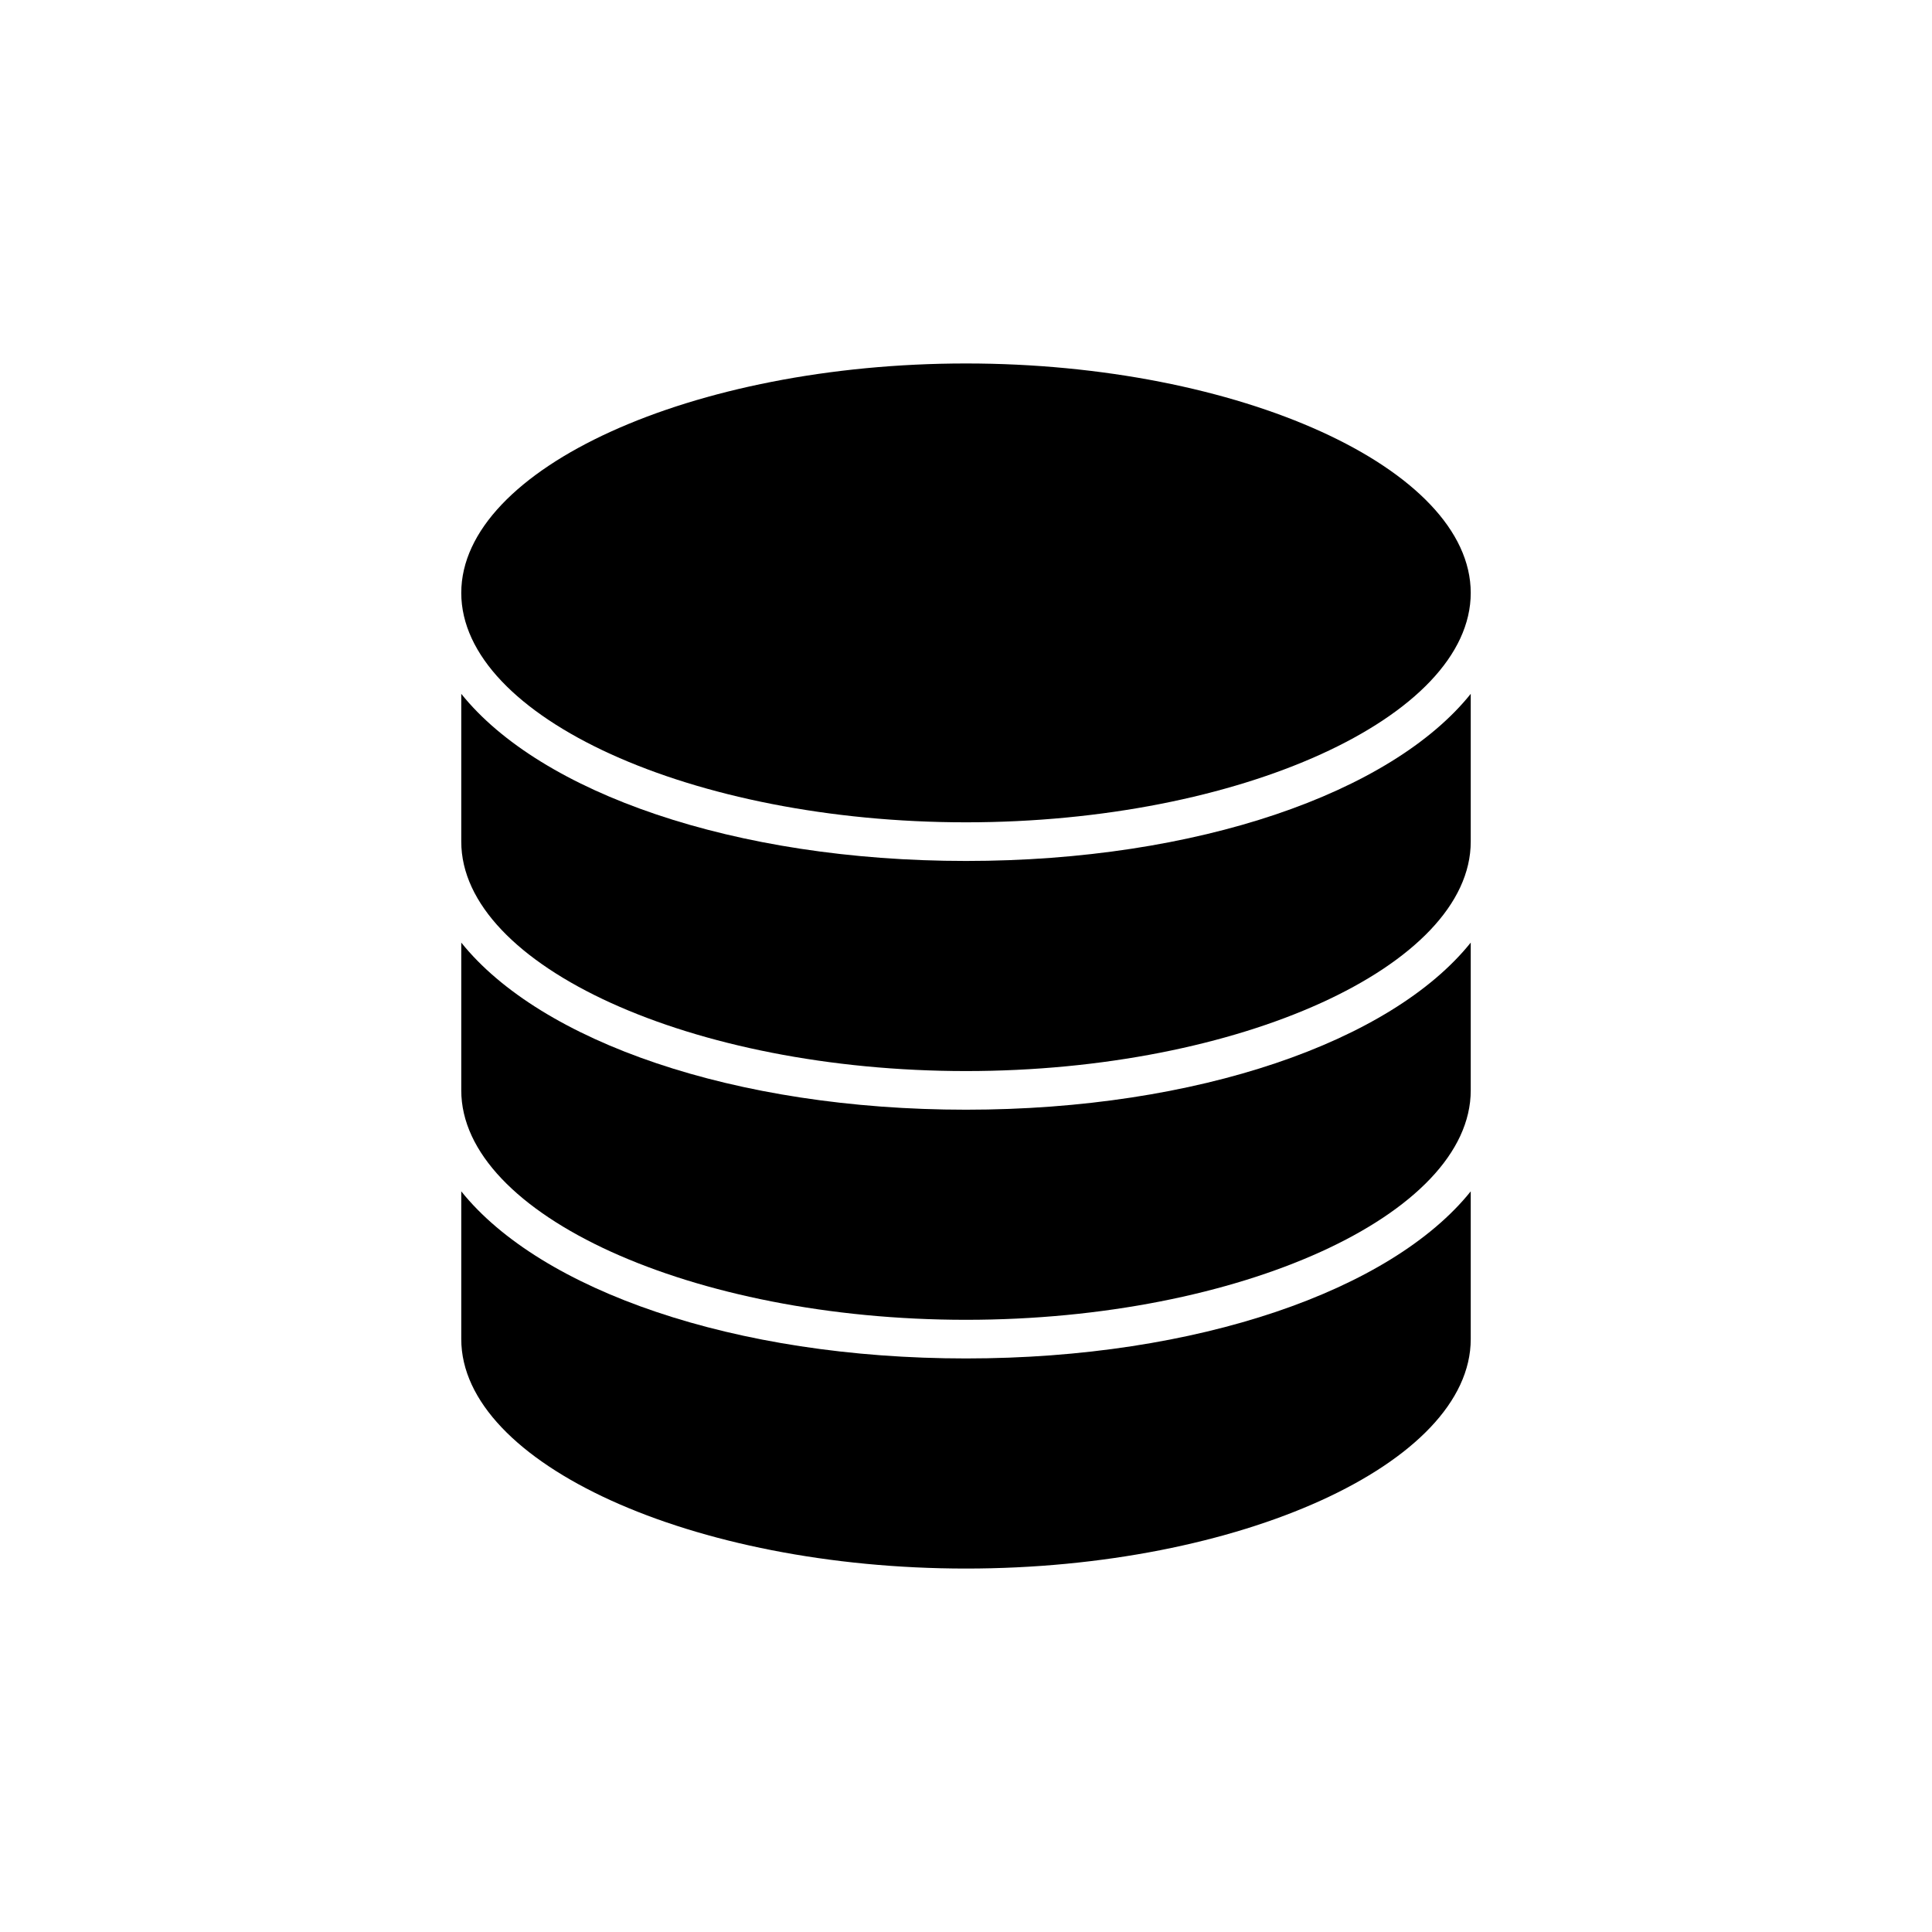
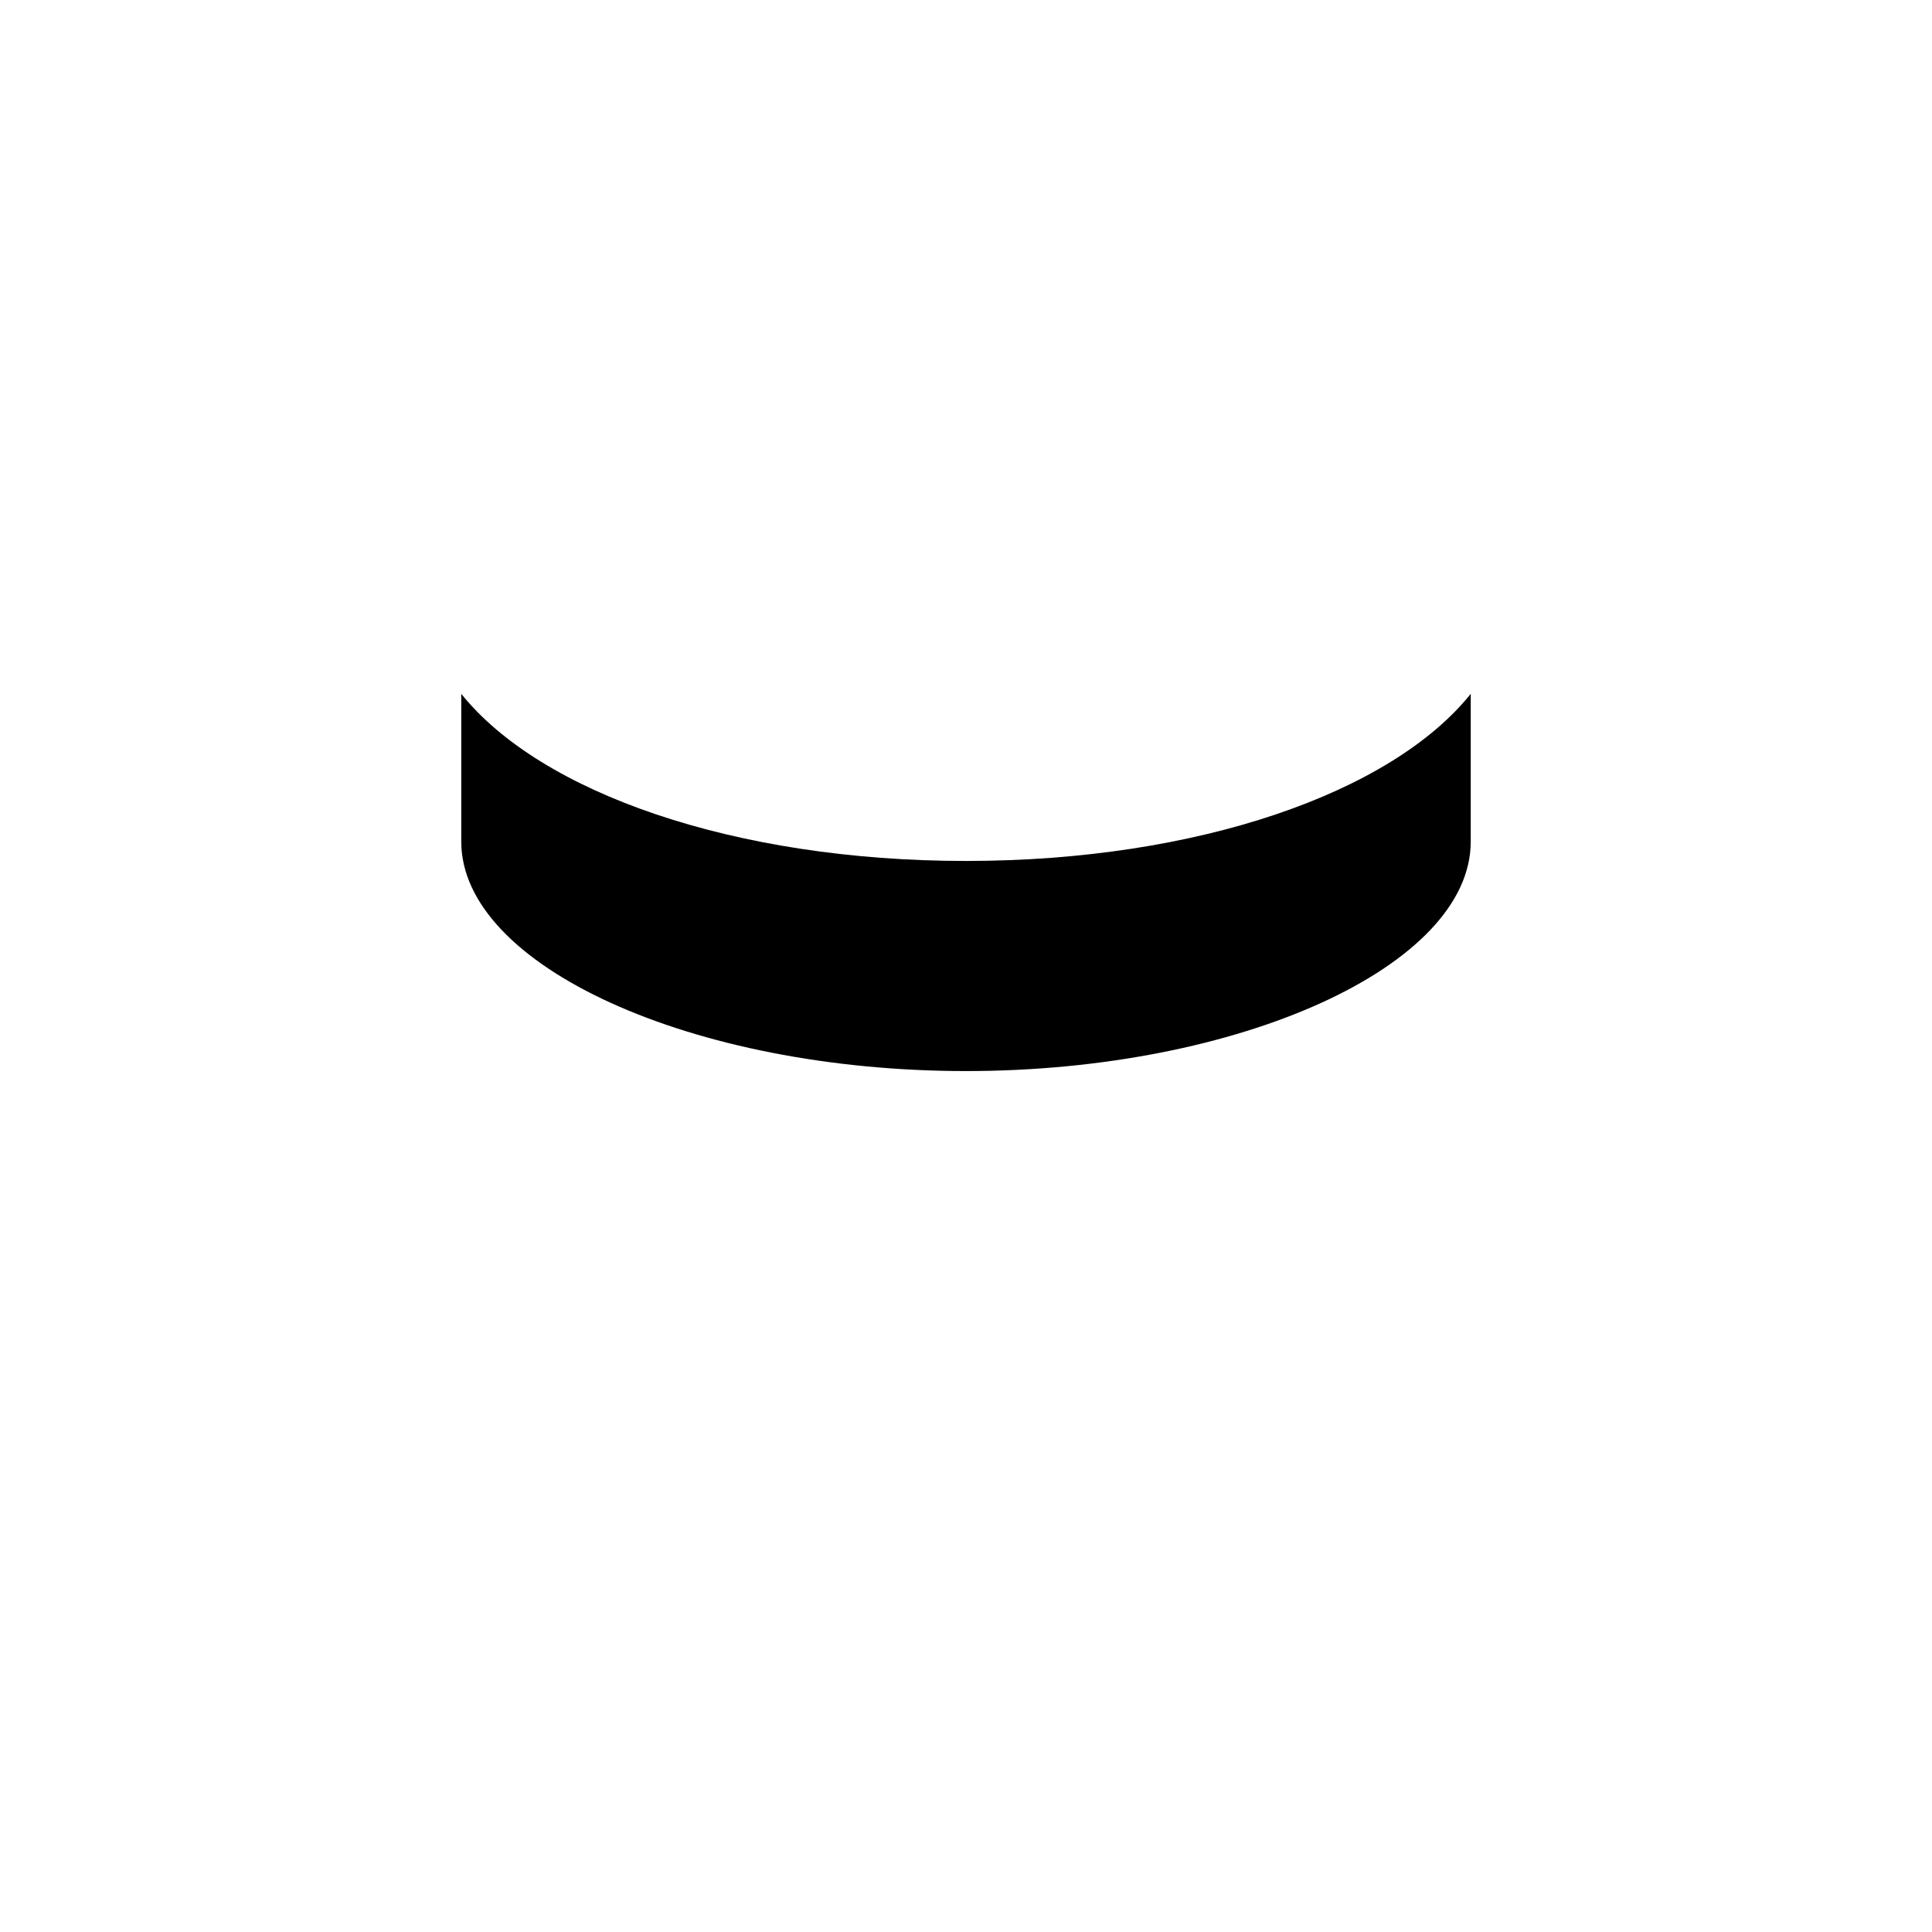
<svg xmlns="http://www.w3.org/2000/svg" version="1.1" id="Layer_1" x="0px" y="0px" width="100px" height="100px" viewBox="0 0 100 100" enable-background="new 0 0 100 100" xml:space="preserve">
-   <path d="M50,18.813c14.161,0,26.125,5.438,26.125,11.875S64.16,42.563,50,42.563c-14.161,0-26.125-5.438-26.125-11.875  S35.838,18.813,50,18.813z" />
-   <path d="M76.125,69.313c0,6.437-11.965,11.875-26.125,11.875c-14.161,0-26.125-5.438-26.125-11.875v-7.649  C27.979,66.78,37.996,70.313,50,70.313s22.021-3.532,26.125-8.649V69.313z" />
-   <path d="M76.125,56.438c0,6.437-11.965,11.875-26.125,11.875c-14.161,0-26.125-5.438-26.125-11.875v-7.649  c4.104,5.117,14.122,8.649,26.125,8.649s22.021-3.532,26.125-8.649V56.438z" />
-   <path d="M76.125,43.563c0,6.437-11.965,11.875-26.125,11.875c-14.161,0-26.125-5.438-26.125-11.875v-7.65  c4.104,5.118,14.122,8.65,26.125,8.65s22.021-3.532,26.125-8.65V43.563z" />
+   <path d="M76.125,43.563c0,6.437-11.965,11.875-26.125,11.875c-14.161,0-26.125-5.438-26.125-11.875v-7.65  c4.104,5.118,14.122,8.65,26.125,8.65s22.021-3.532,26.125-8.65z" />
</svg>